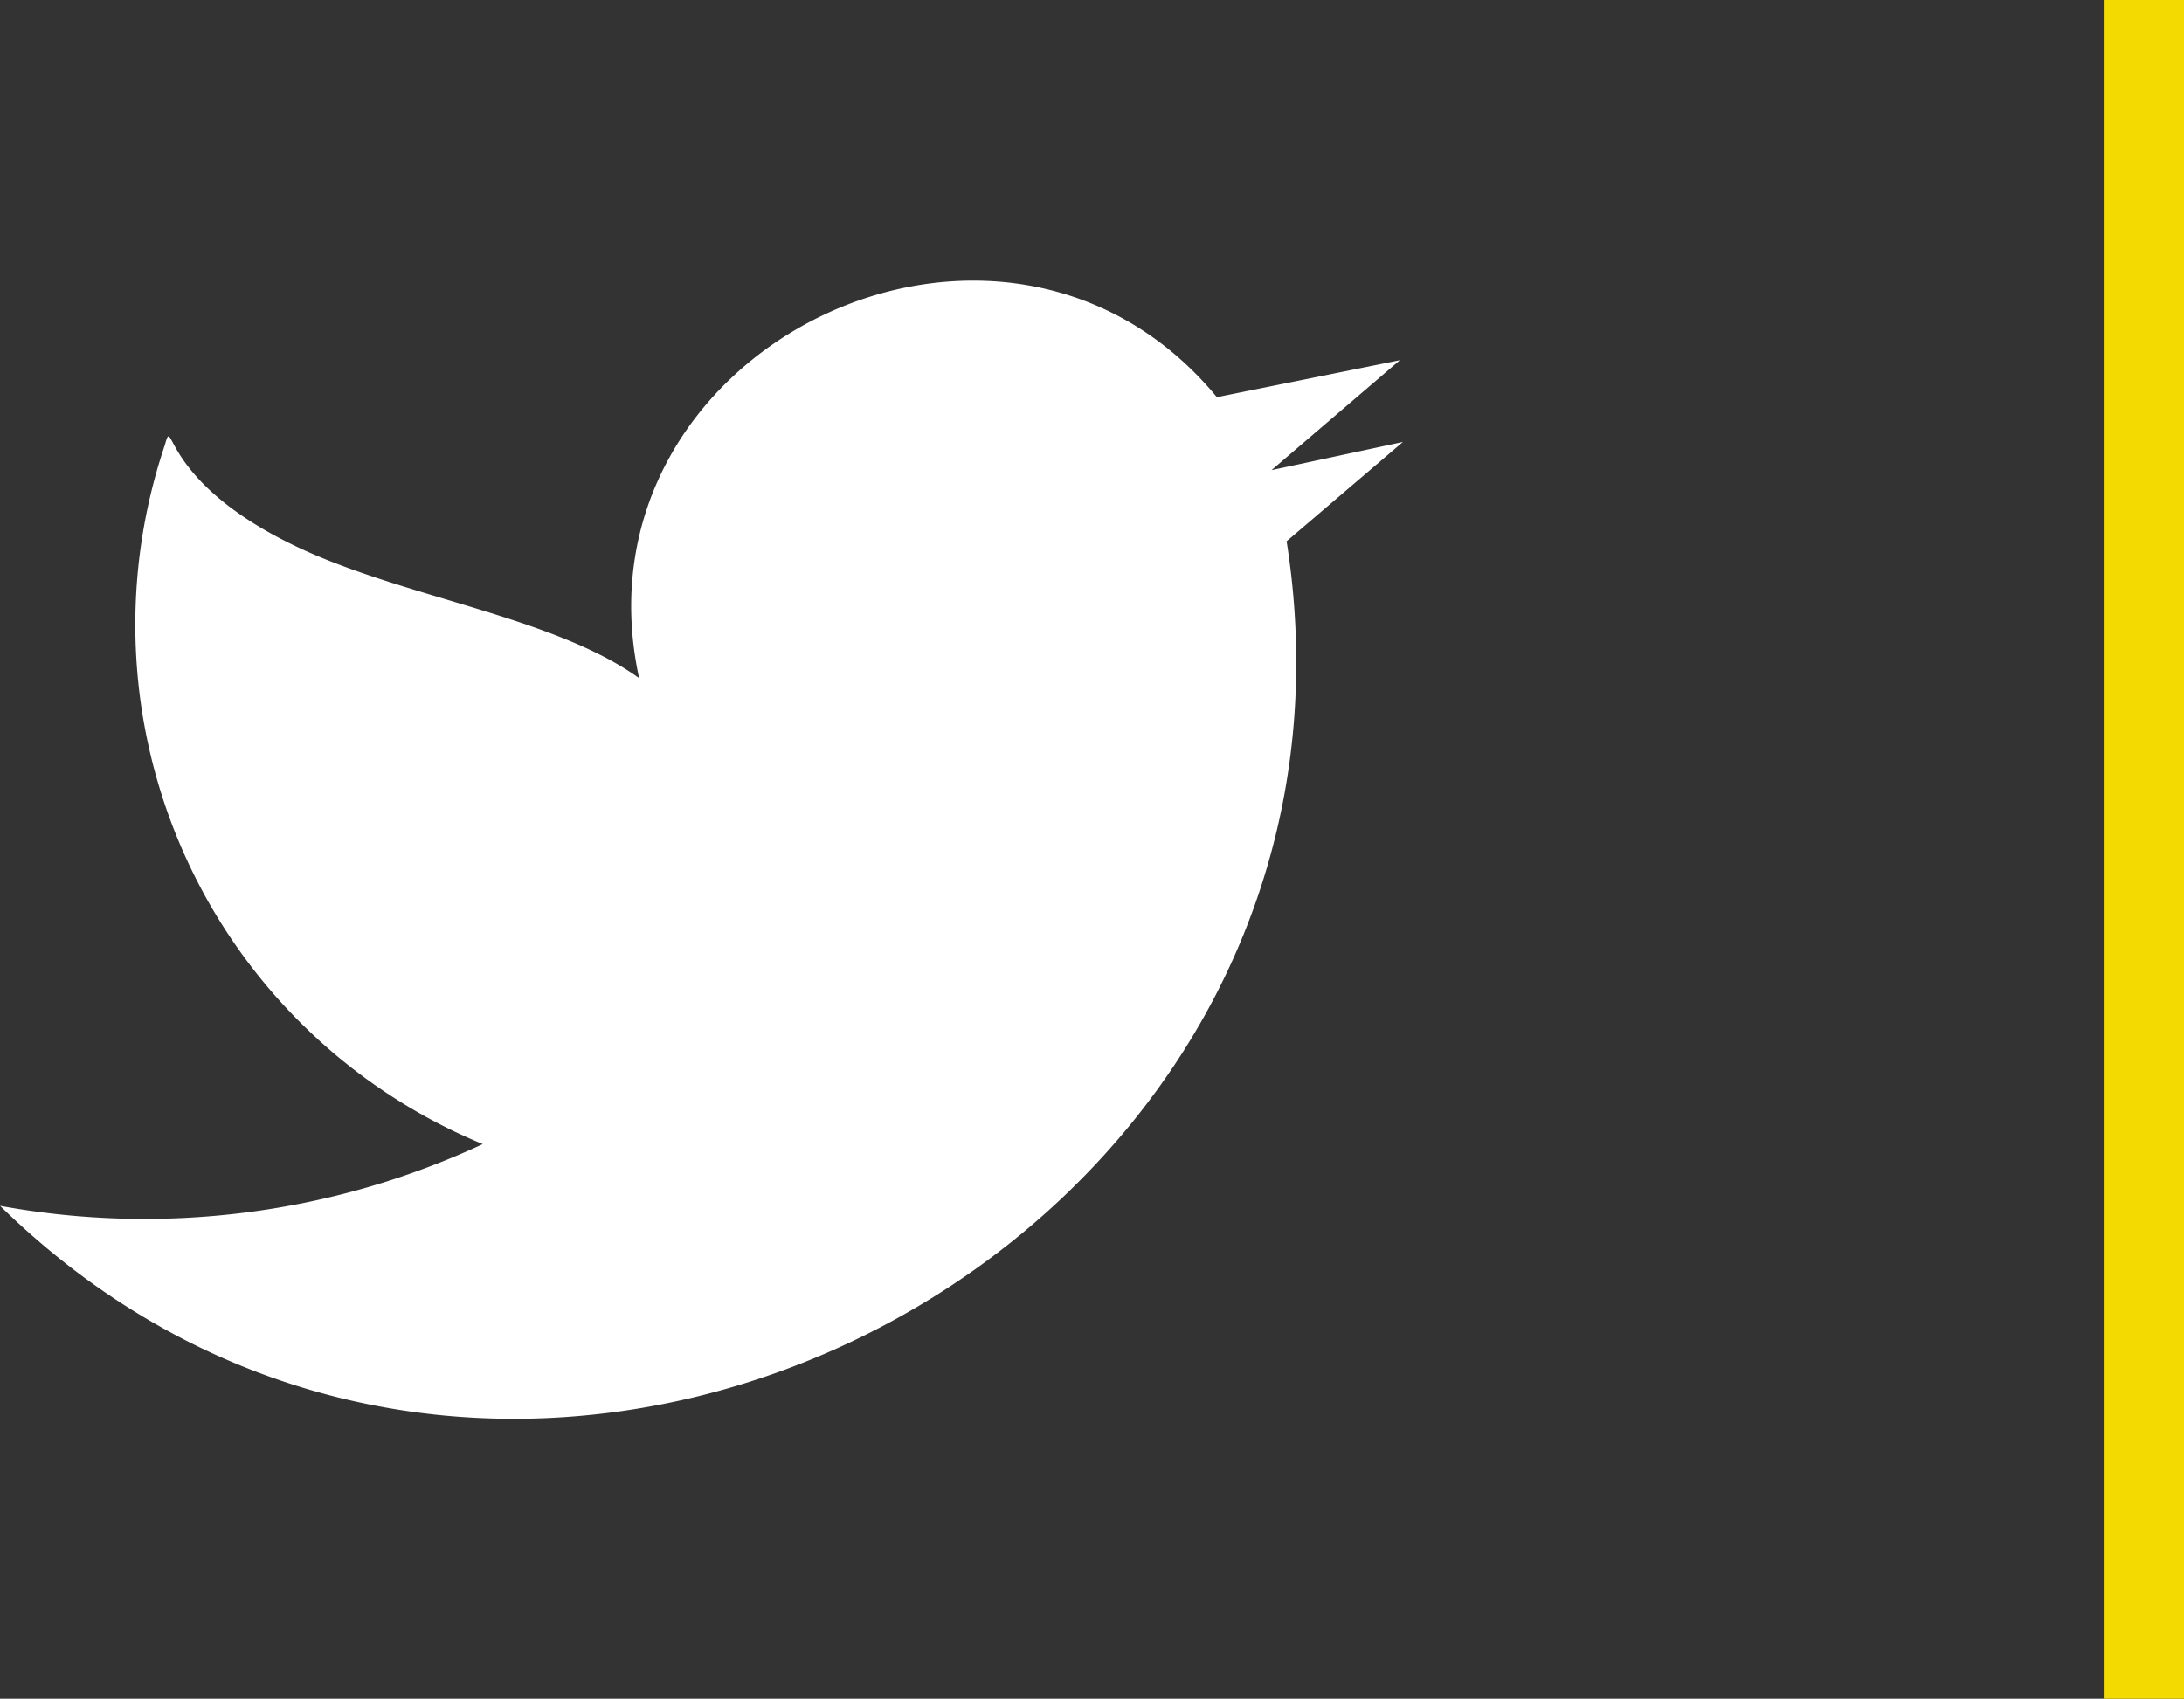
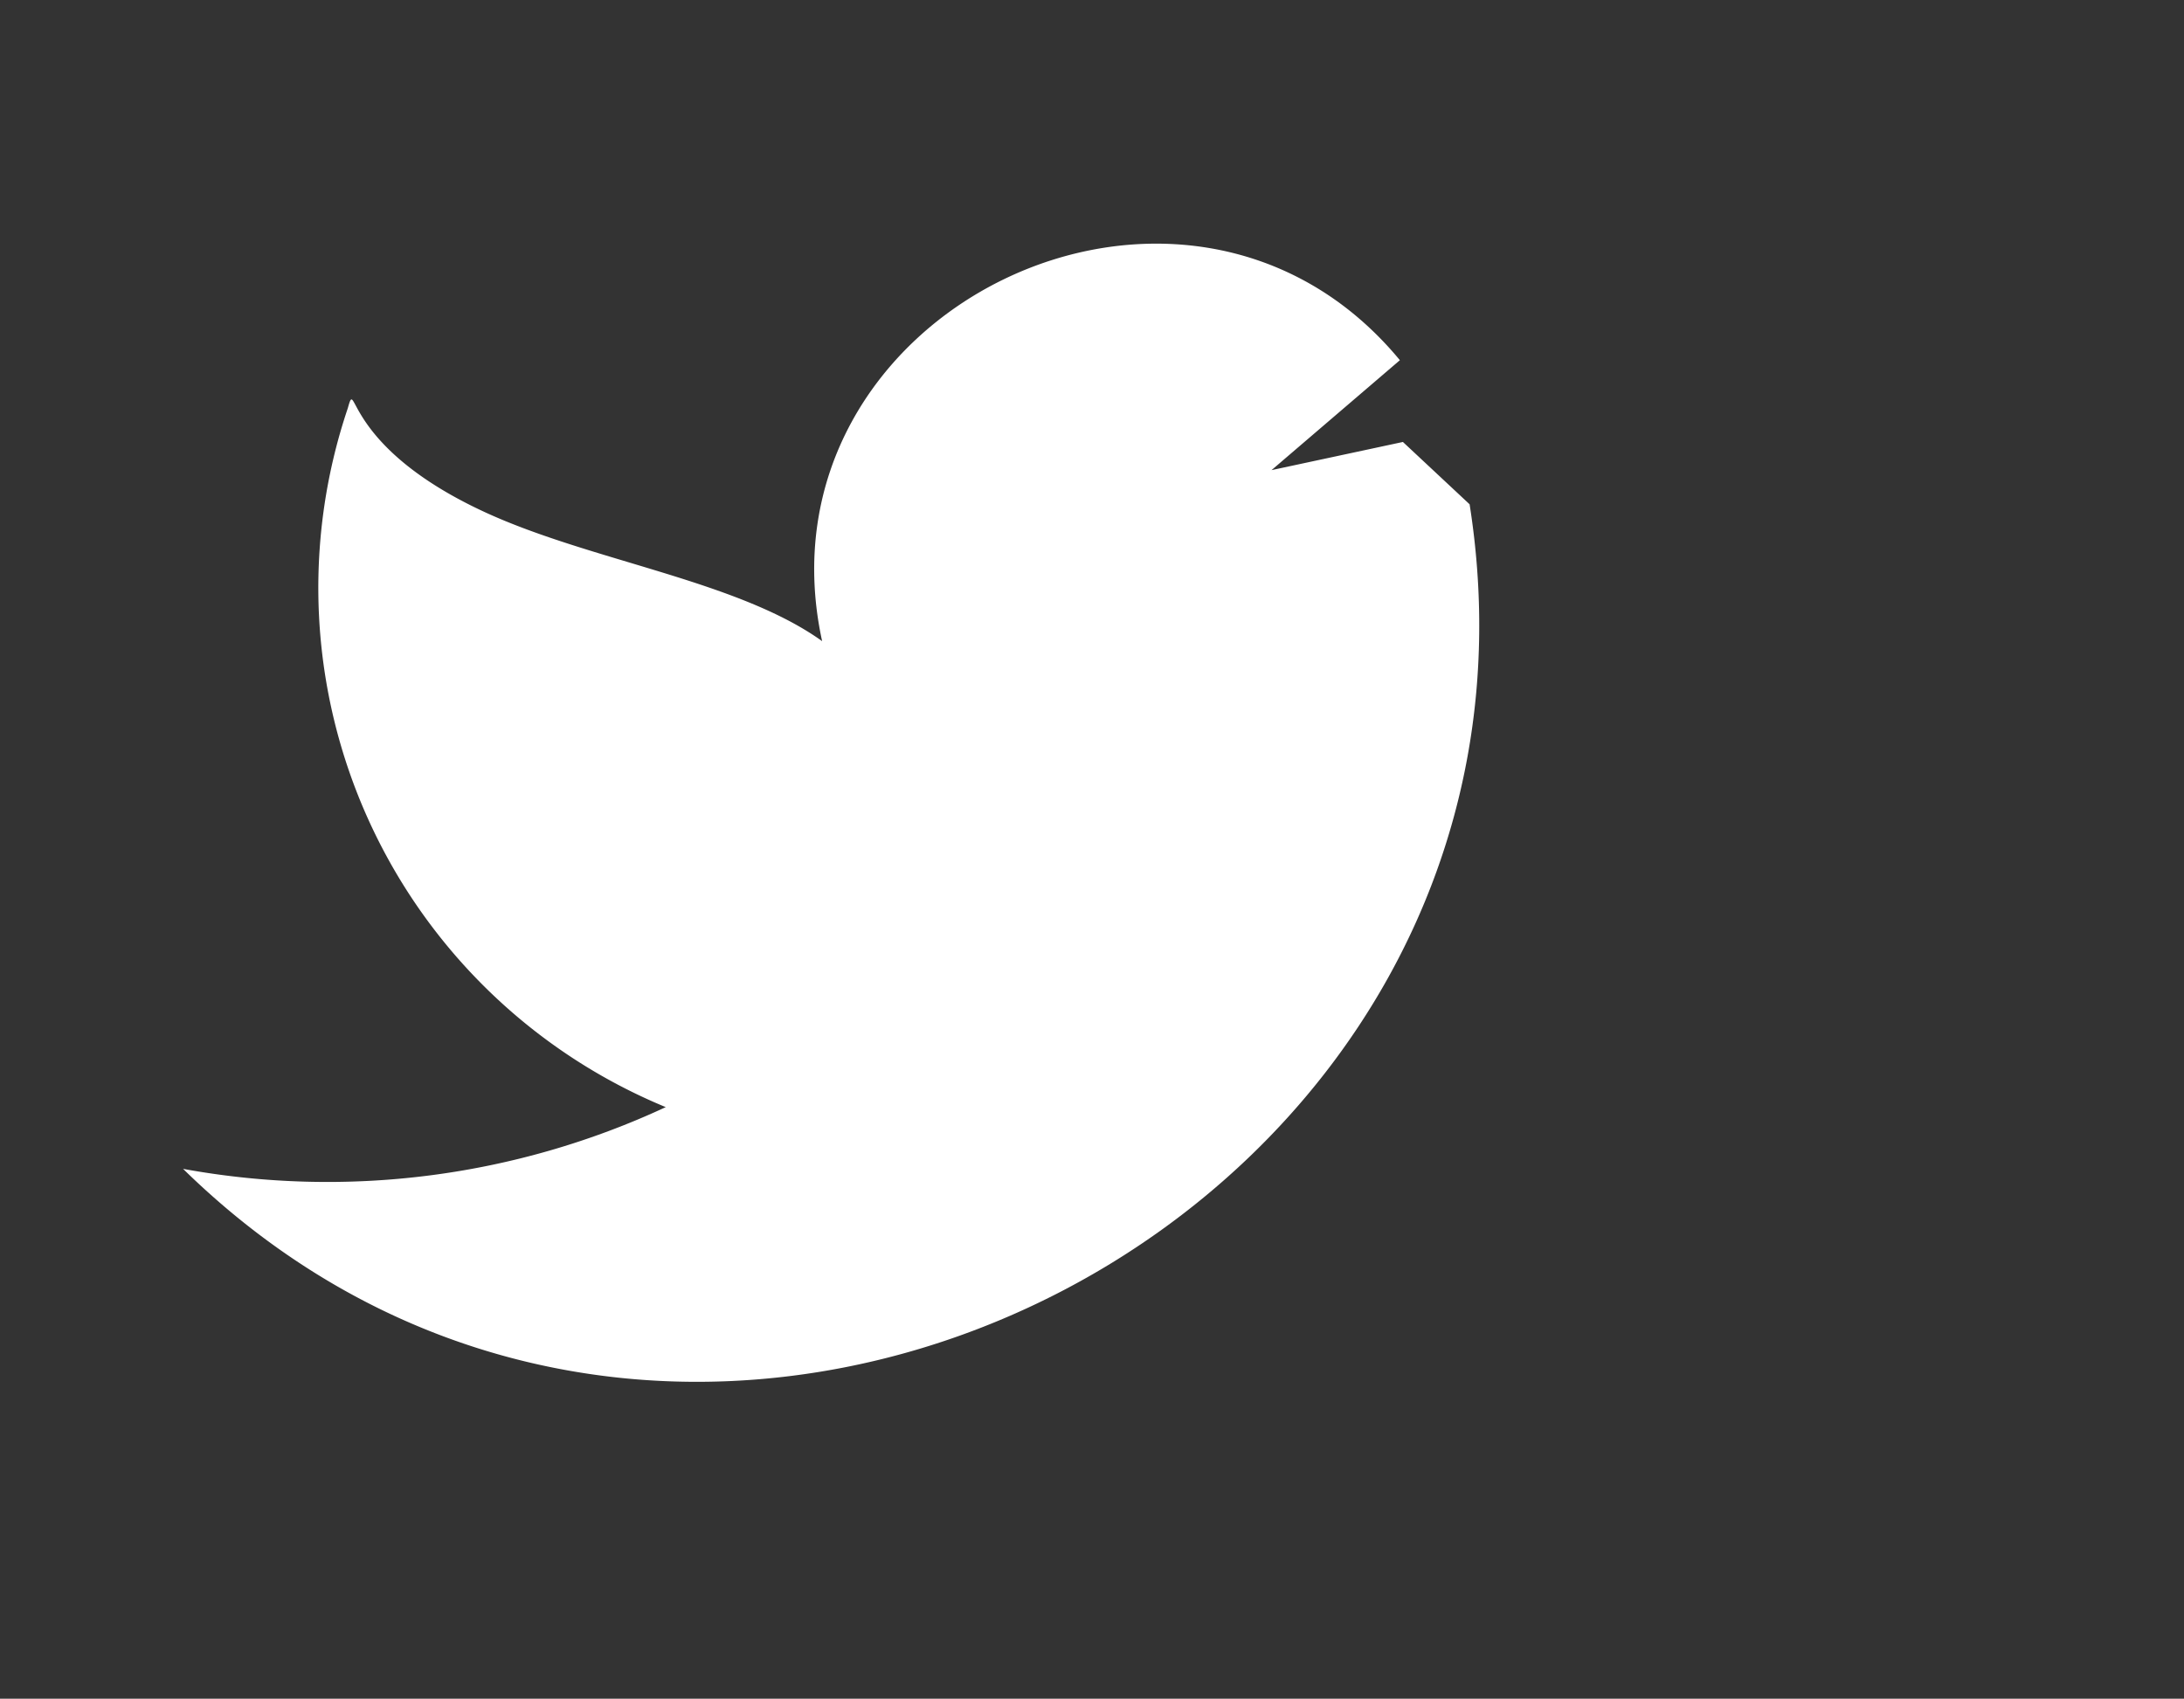
<svg xmlns="http://www.w3.org/2000/svg" width="29.538" height="22.977" viewBox="0 0 29.538 22.977">
  <rect x="0" y="0" width="29.538" height="22.977" fill="#333333" stroke="none" />
  <g id="Group_61" data-name="Group 61" transform="translate(-196.767 -13.678)">
-     <line id="Line_4" data-name="Line 4" y2="22.977" transform="translate(225.762 13.678)" fill="none" stroke="#f3da00" stroke-miterlimit="10" stroke-width="1.086" />
-     <path id="Path_45" data-name="Path 45" d="M215.741,19.656l-1.777.381L215.7,18.55l-2.475.5c-2.909-3.52-8.786-.658-7.814,3.8-1.139-.818-3.115-1.081-4.549-1.739-1.959-.9-1.737-1.872-1.866-1.412a7.6,7.6,0,0,0,4.3,9.454,10.848,10.848,0,0,1-6.528.835c6.974,6.829,18.908.583,17.4-8.989Z" fill="#fff" />
+     <path id="Path_45" data-name="Path 45" d="M215.741,19.656l-1.777.381L215.7,18.55c-2.909-3.52-8.786-.658-7.814,3.8-1.139-.818-3.115-1.081-4.549-1.739-1.959-.9-1.737-1.872-1.866-1.412a7.6,7.6,0,0,0,4.3,9.454,10.848,10.848,0,0,1-6.528.835c6.974,6.829,18.908.583,17.4-8.989Z" fill="#fff" />
  </g>
</svg>